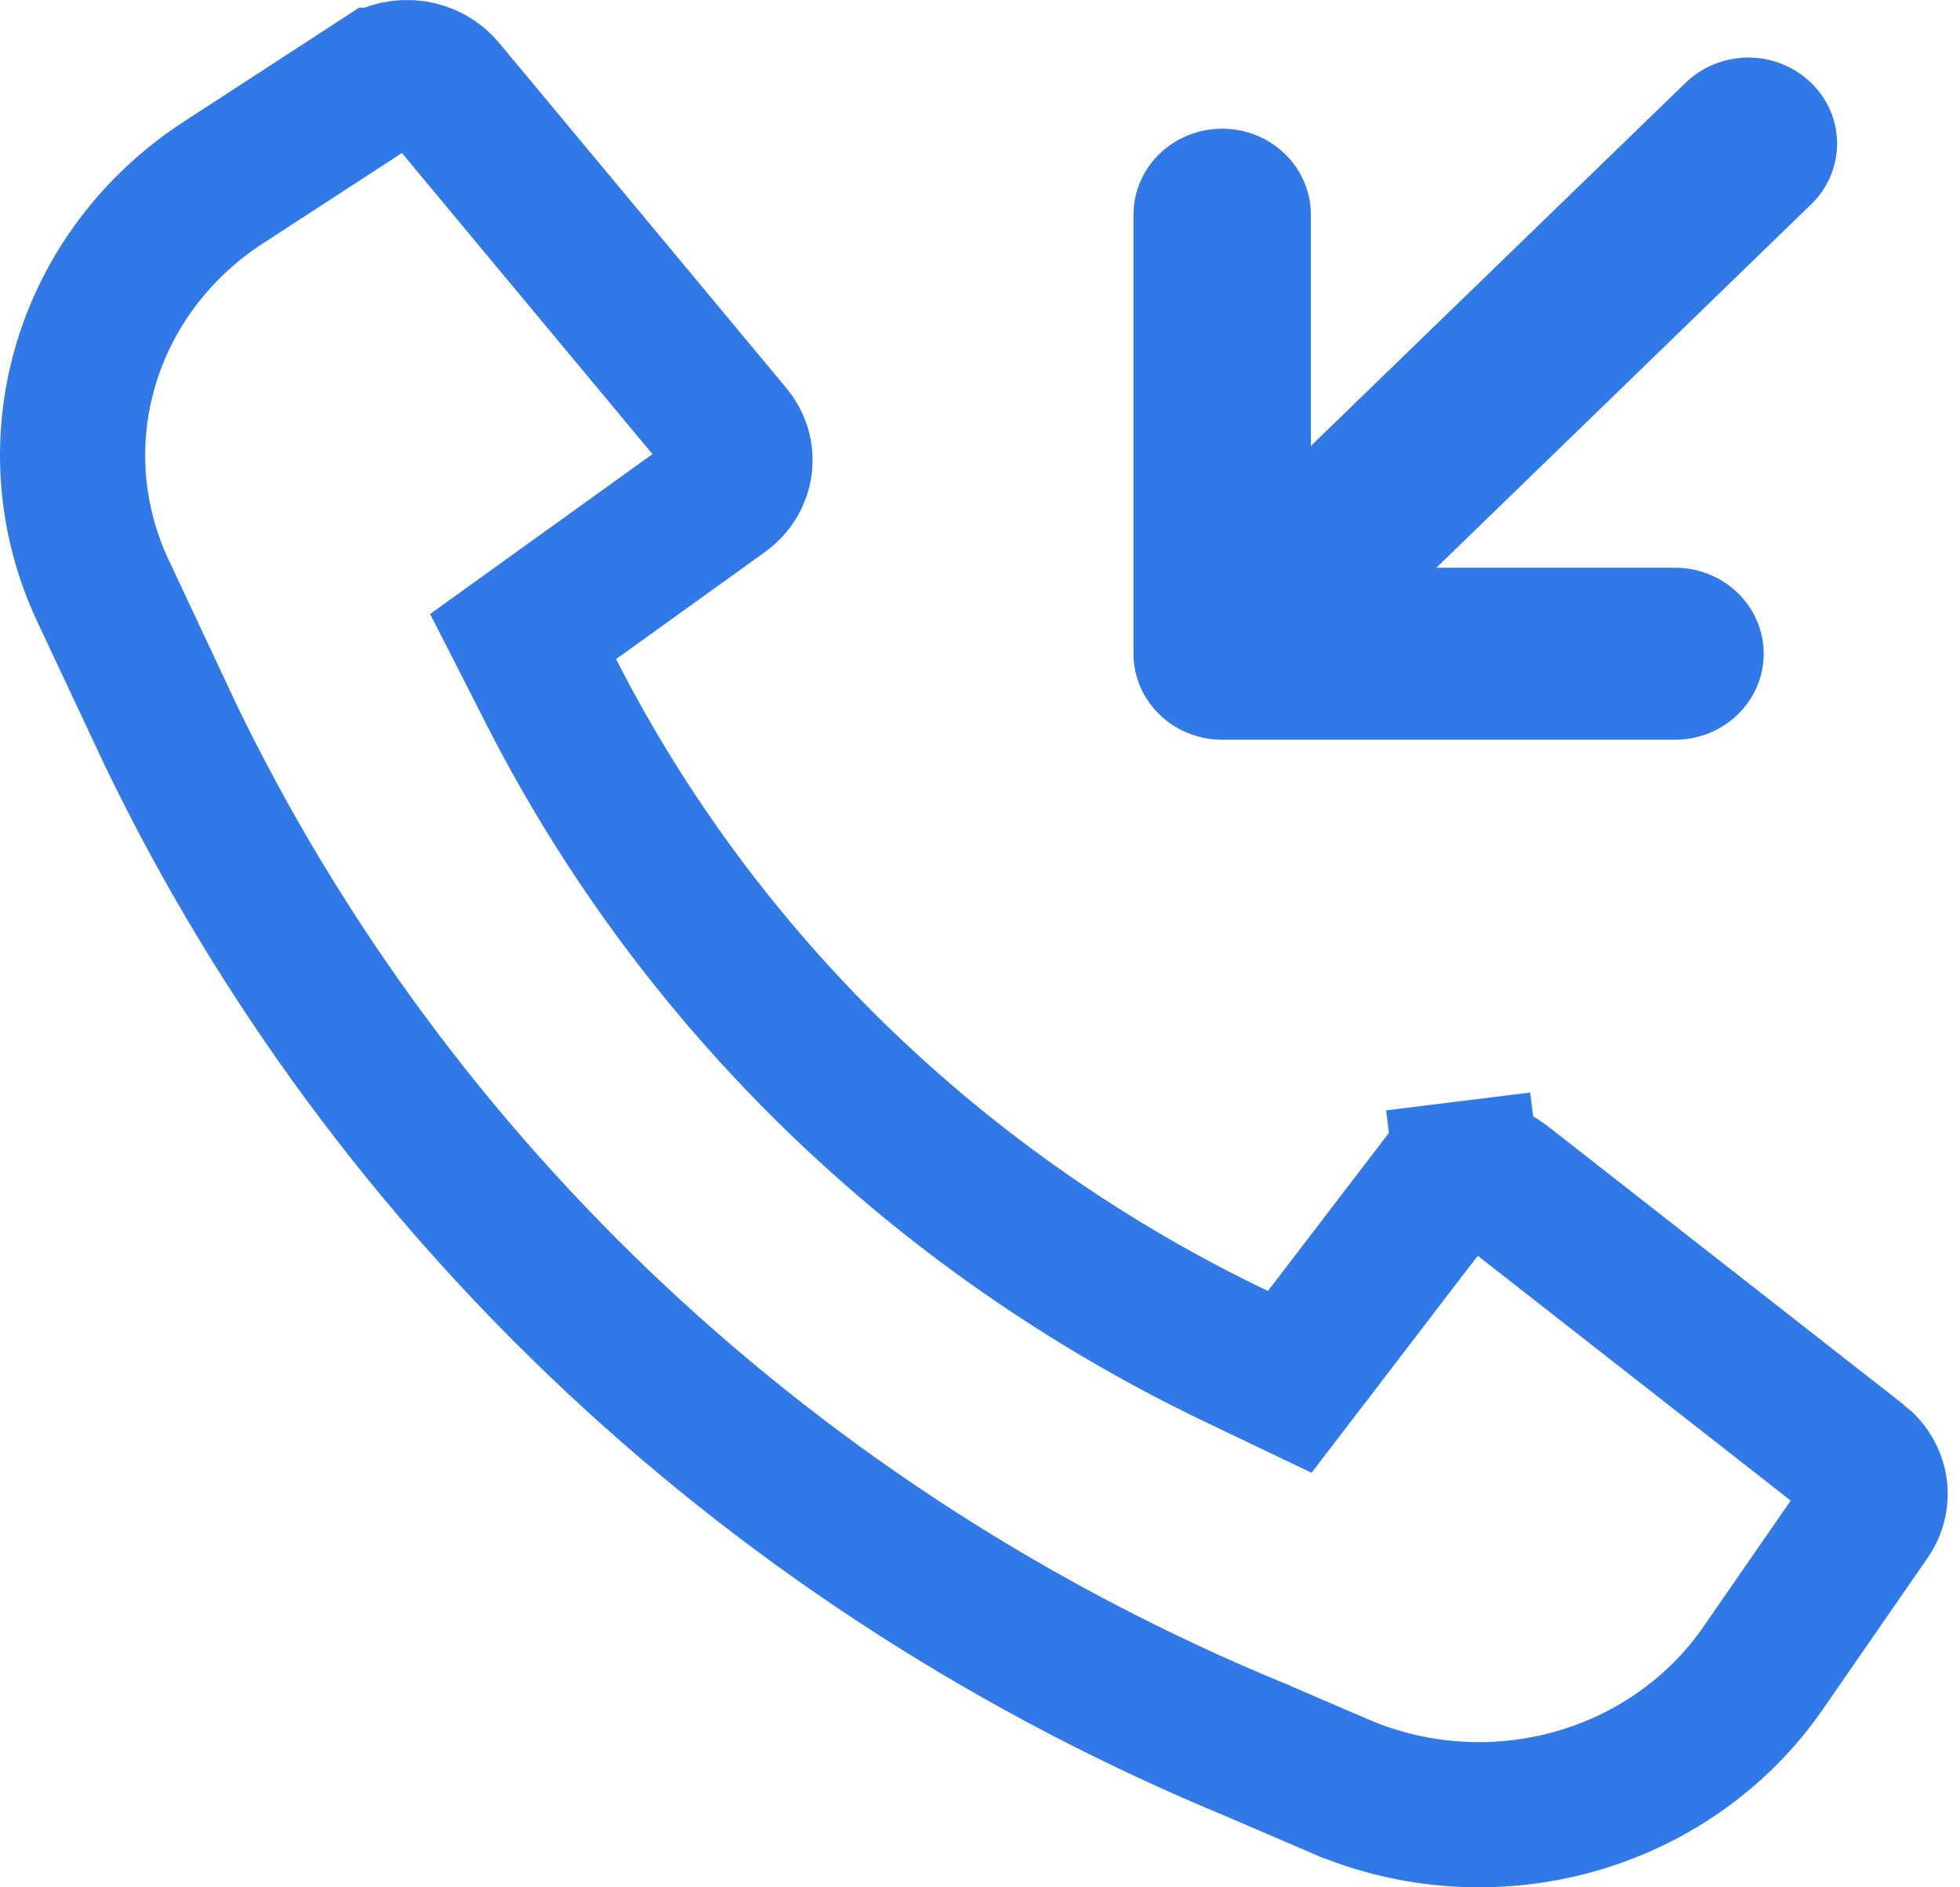
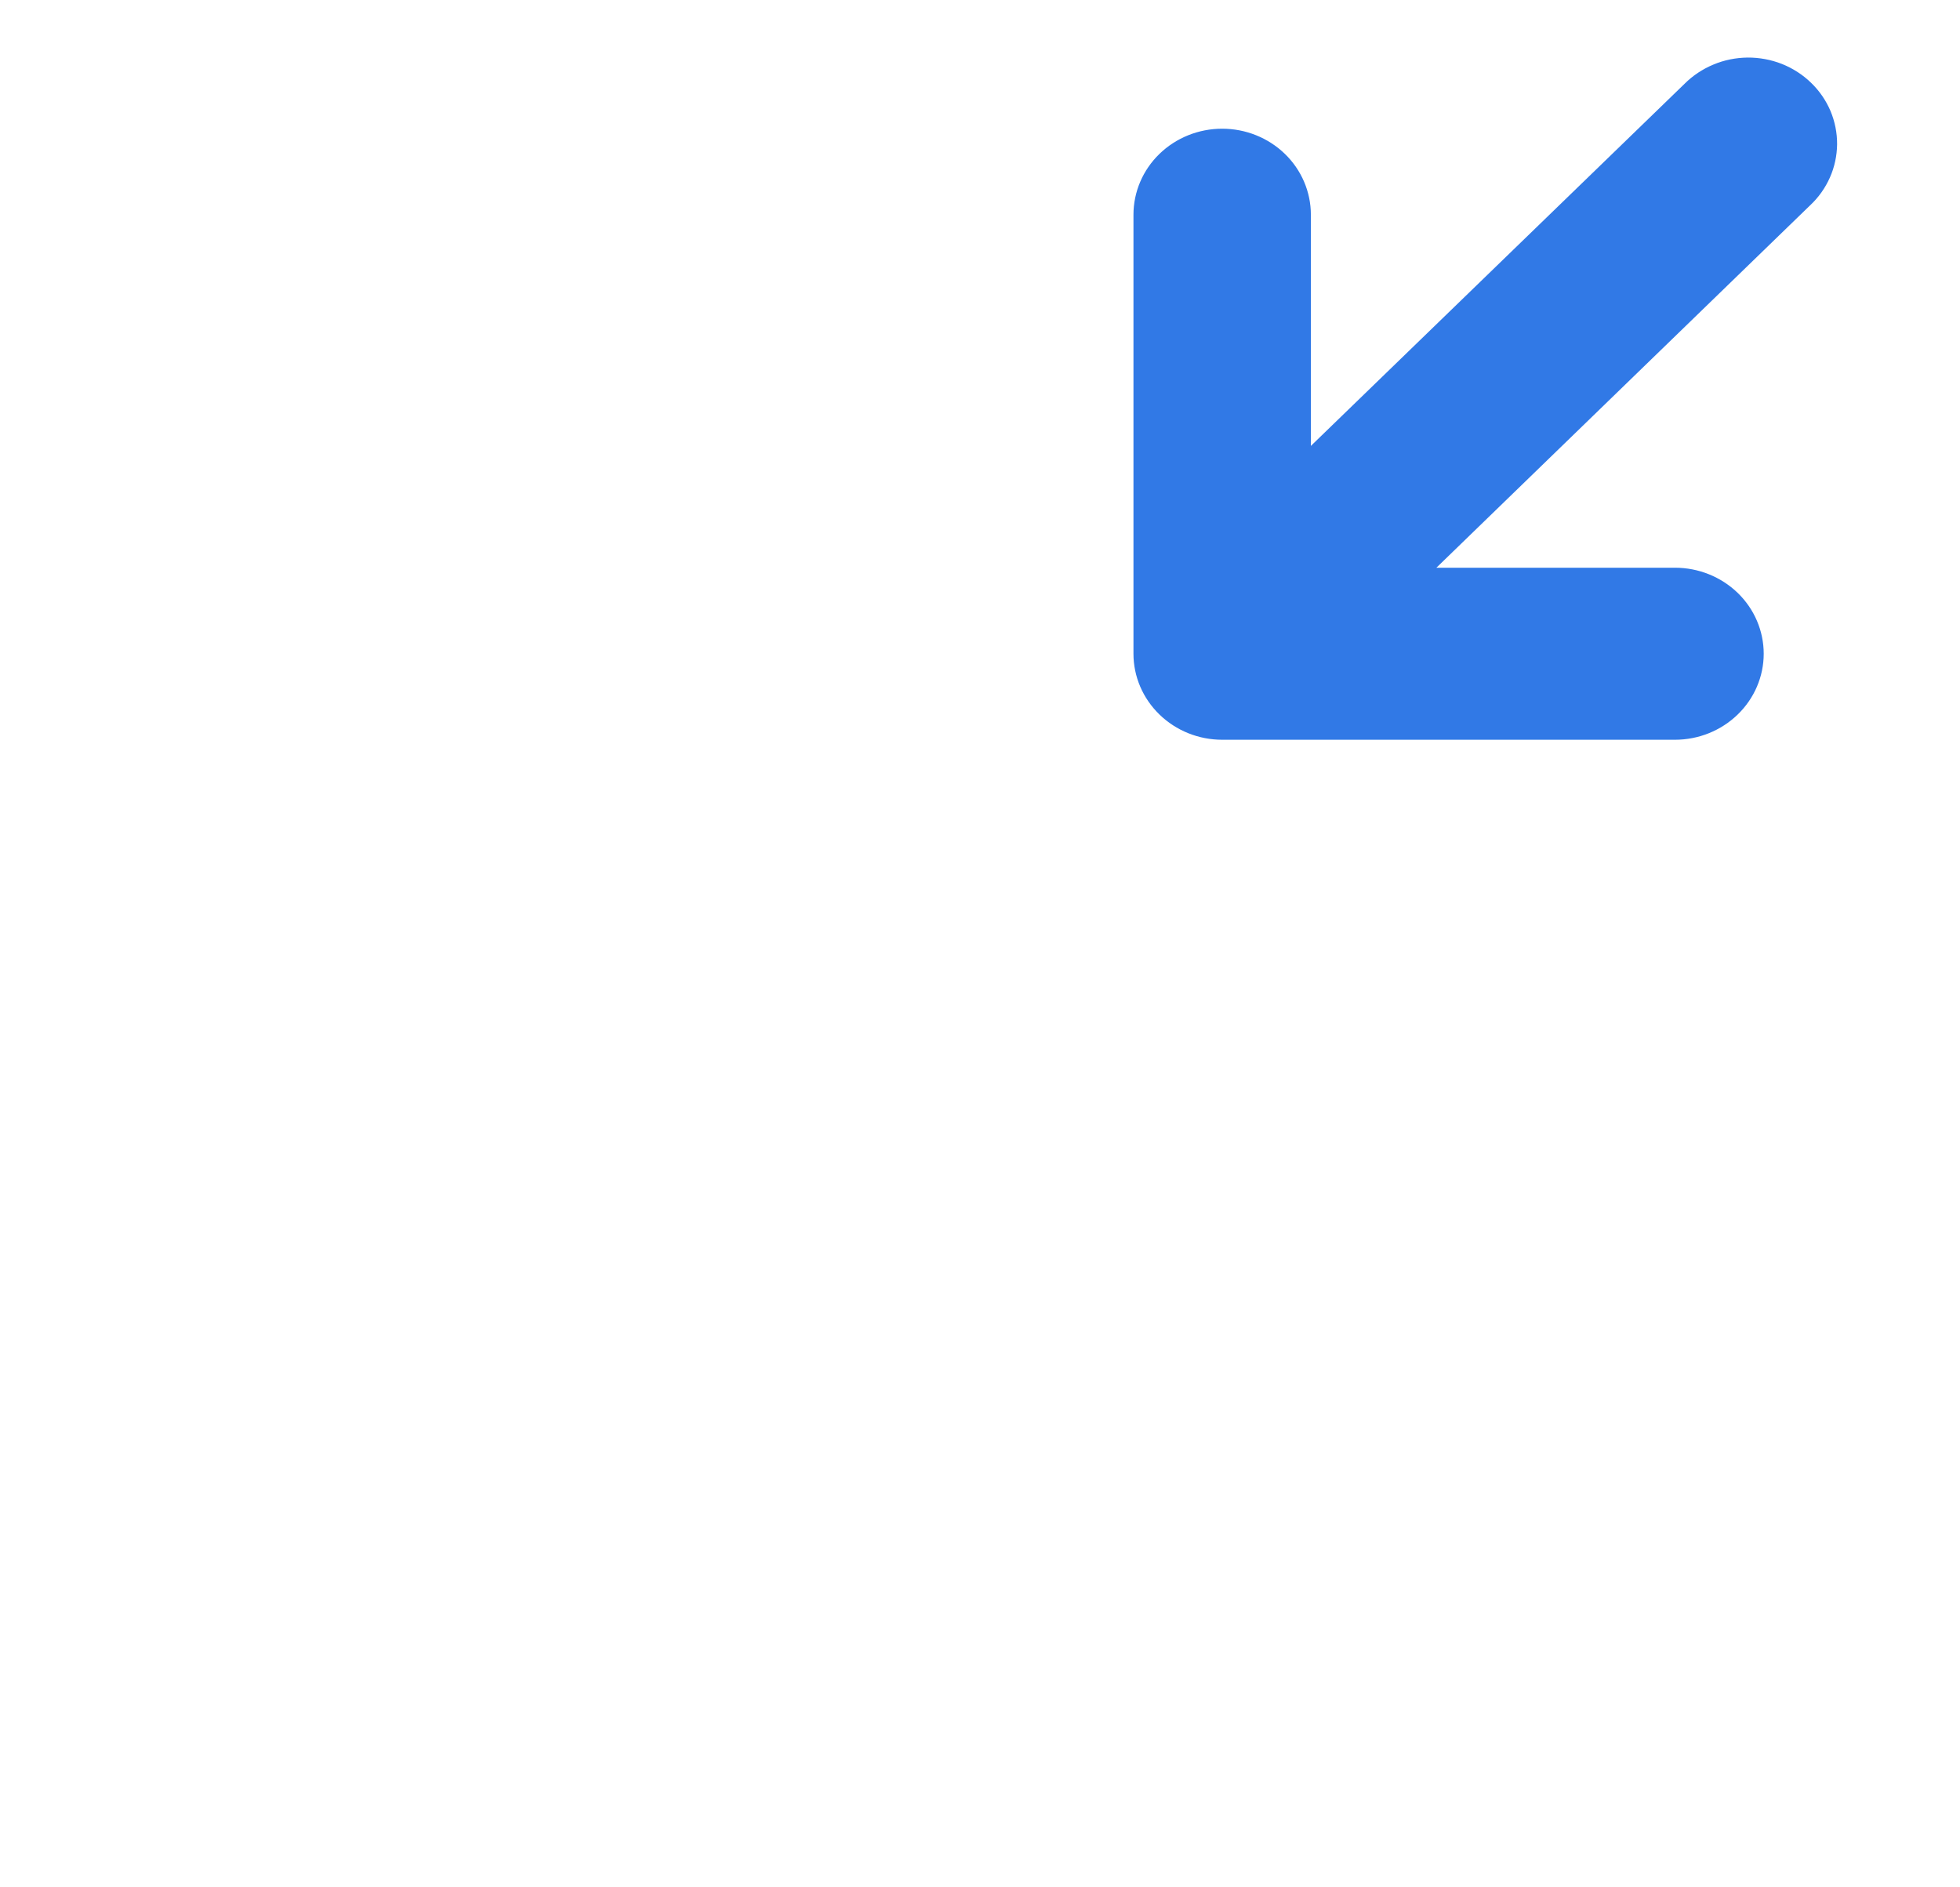
<svg xmlns="http://www.w3.org/2000/svg" width="27" height="26" viewBox="0 0 27 26" fill="none">
-   <path d="M17.339 24.126L17.332 24.122L17.324 24.119C10.711 21.398 5.38 16.405 2.345 10.114L2.262 9.936L1.417 8.136C0.961 7.163 0.876 6.068 1.177 5.042C1.477 4.017 2.146 3.12 3.072 2.518L3.072 2.518L5.243 1.106C5.243 1.106 5.244 1.106 5.244 1.106C5.244 1.106 5.244 1.106 5.244 1.106C5.376 1.02 5.541 0.983 5.705 1.007C5.868 1.031 6.01 1.113 6.105 1.228L6.105 1.228L10.064 5.986C10.115 6.047 10.152 6.116 10.173 6.188C10.194 6.26 10.199 6.335 10.19 6.408C10.18 6.481 10.155 6.553 10.115 6.62C10.075 6.686 10.02 6.746 9.951 6.795L9.951 6.795L7.903 8.268L7.206 8.769L7.596 9.534C9.623 13.513 12.942 16.728 17.035 18.687L17.767 19.037L18.261 18.392L19.779 16.408L19.78 16.408C19.828 16.345 19.89 16.29 19.964 16.248C20.039 16.206 20.122 16.177 20.21 16.167L20.087 15.174L20.21 16.167C20.299 16.156 20.388 16.162 20.473 16.185C20.558 16.209 20.635 16.248 20.701 16.299C20.701 16.299 20.701 16.299 20.701 16.299L25.608 20.138L25.609 20.138C25.73 20.233 25.803 20.363 25.825 20.498C25.846 20.632 25.815 20.772 25.733 20.891C25.733 20.891 25.733 20.891 25.733 20.891L24.286 22.982C23.673 23.868 22.753 24.522 21.682 24.821C20.61 25.12 19.465 25.042 18.448 24.603L18.447 24.603L17.339 24.126Z" stroke="#3179E6" stroke-width="2" />
  <path d="M15.614 9.006C15.614 9.32 15.743 9.621 15.972 9.843C16.201 10.066 16.512 10.191 16.836 10.191H23.073C23.398 10.191 23.708 10.066 23.938 9.843C24.167 9.621 24.296 9.32 24.296 9.006C24.296 8.691 24.167 8.39 23.938 8.168C23.708 7.946 23.398 7.821 23.073 7.821H19.787L24.934 2.83C25.051 2.721 25.144 2.59 25.208 2.445C25.272 2.301 25.305 2.145 25.307 1.988C25.308 1.831 25.277 1.675 25.216 1.529C25.154 1.383 25.063 1.251 24.948 1.14C24.834 1.029 24.697 0.941 24.547 0.881C24.397 0.822 24.236 0.792 24.074 0.793C23.911 0.795 23.751 0.827 23.602 0.89C23.453 0.952 23.318 1.042 23.205 1.155L18.058 6.143V2.958C18.058 2.644 17.929 2.342 17.7 2.12C17.471 1.898 17.16 1.773 16.836 1.773C16.512 1.773 16.201 1.898 15.972 2.12C15.743 2.342 15.614 2.644 15.614 2.958V9.006Z" fill="#3179E6" />
</svg>